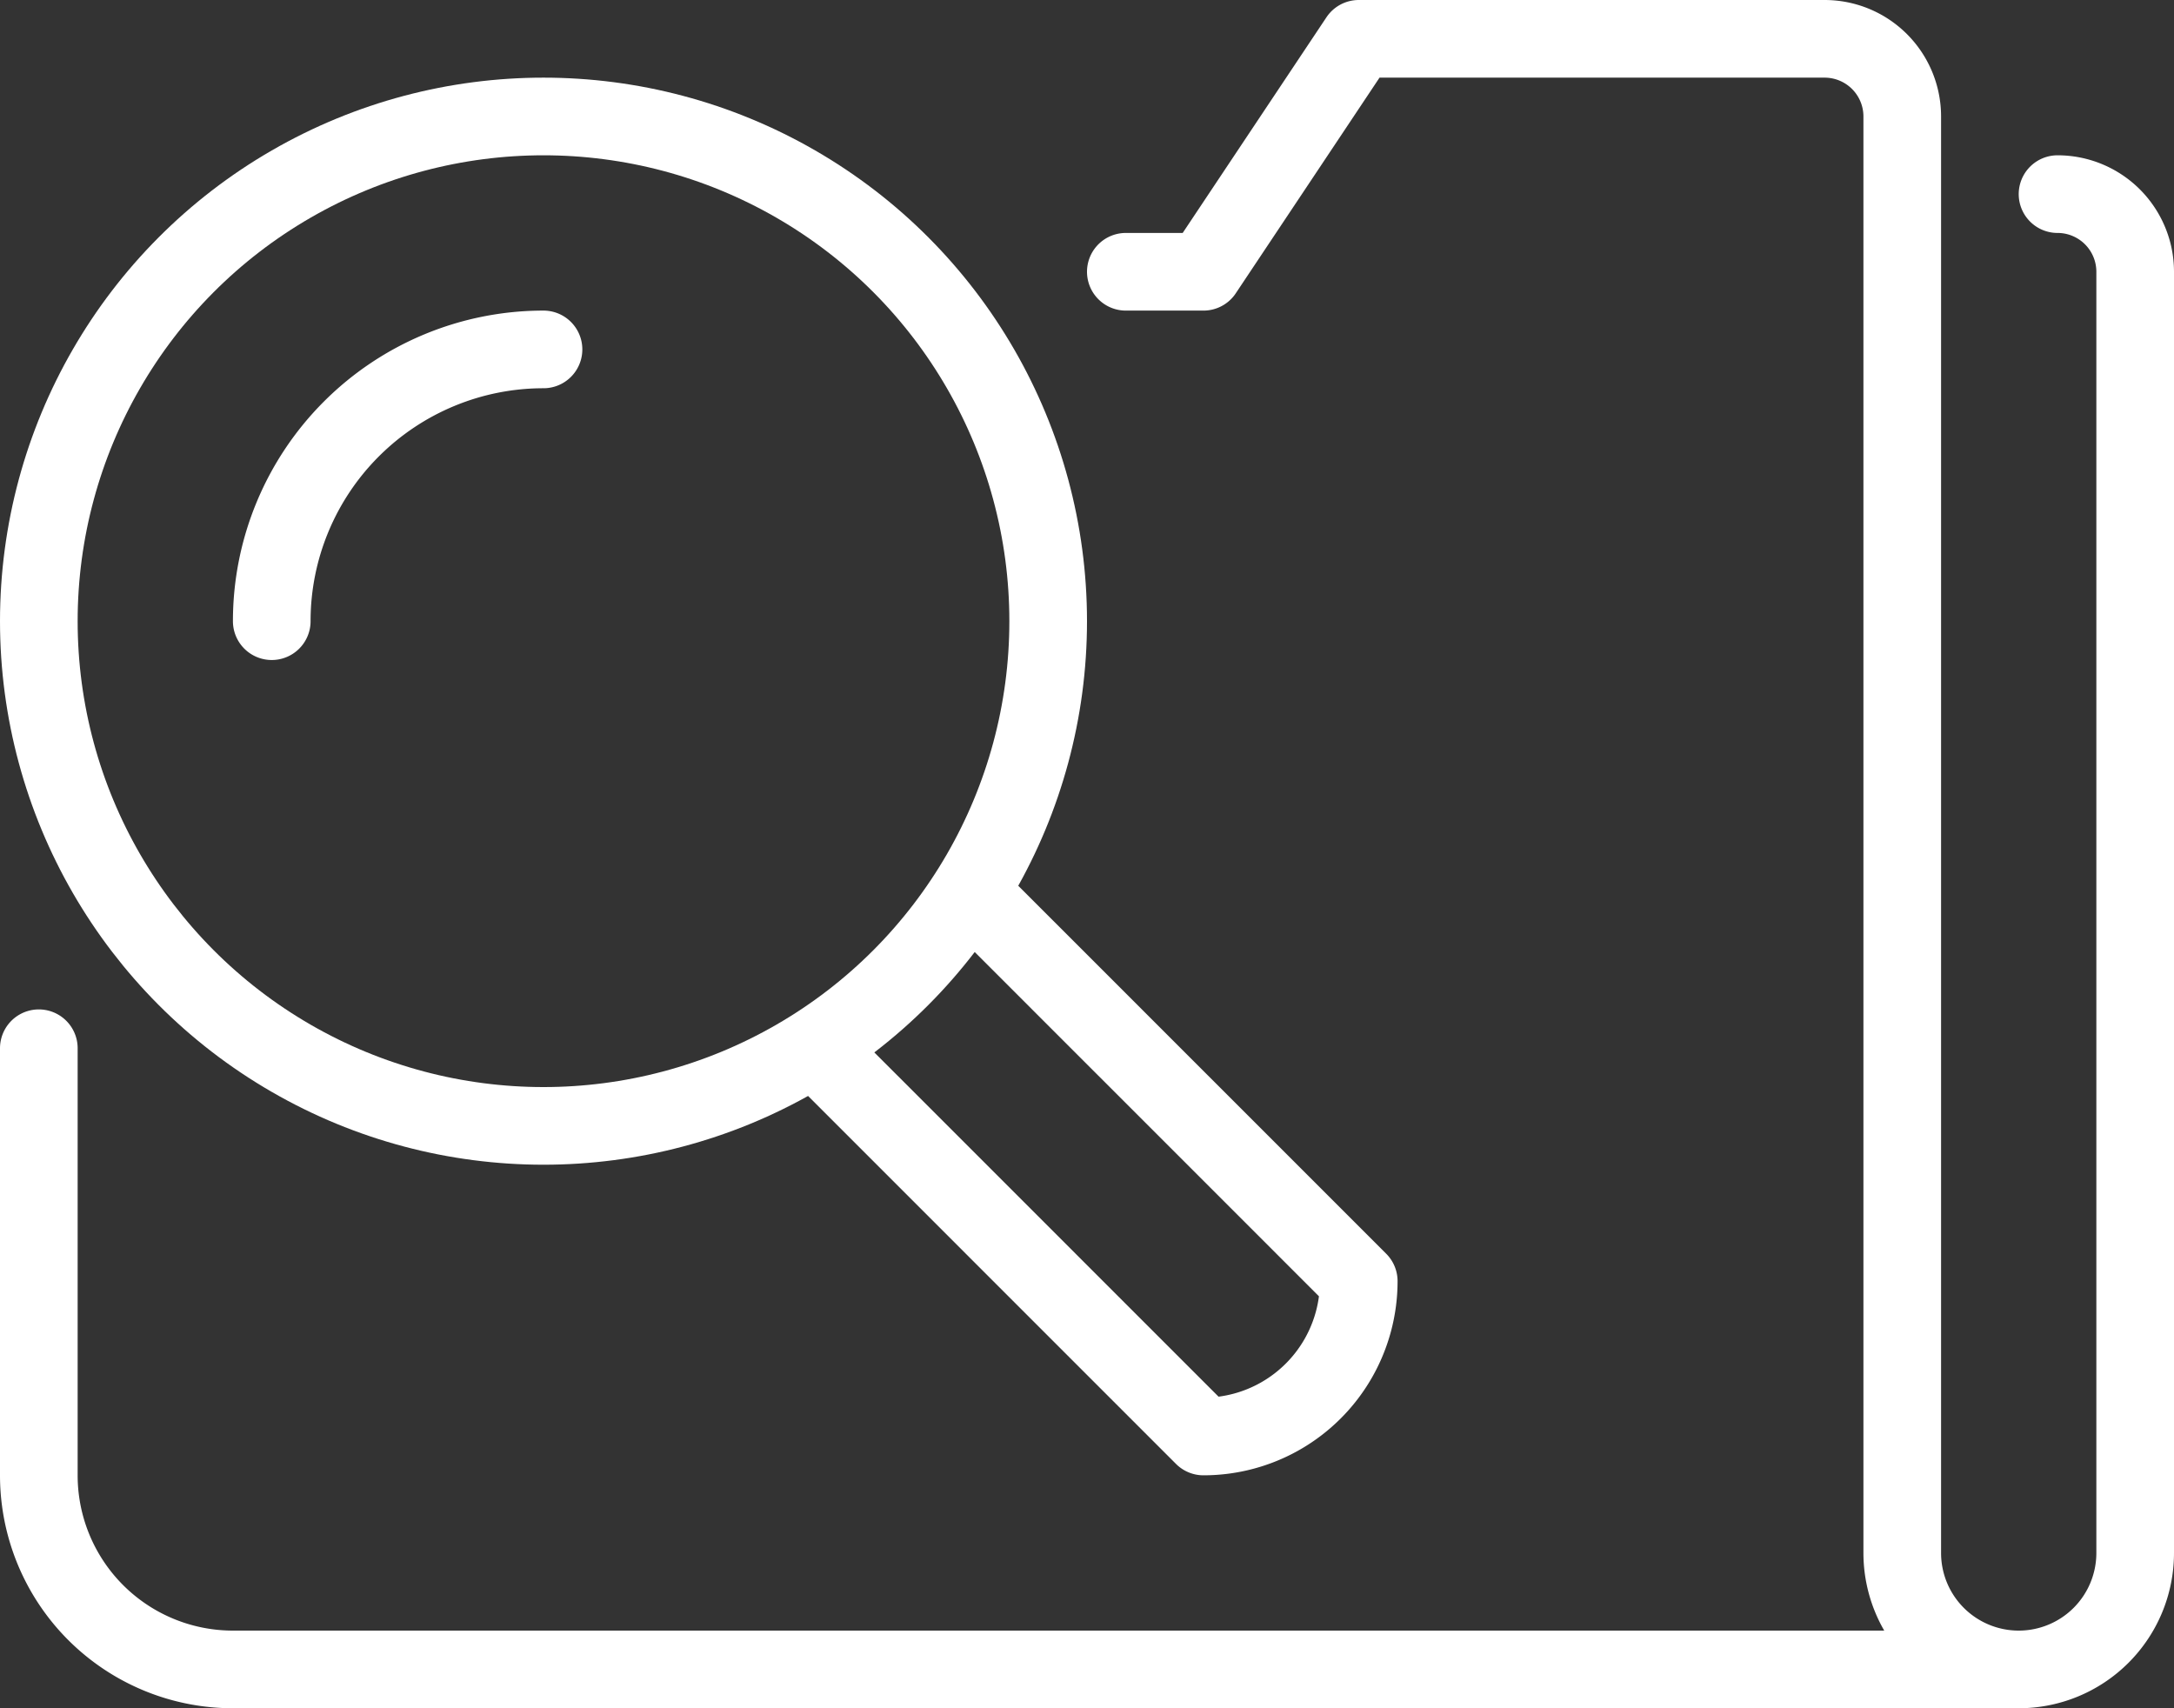
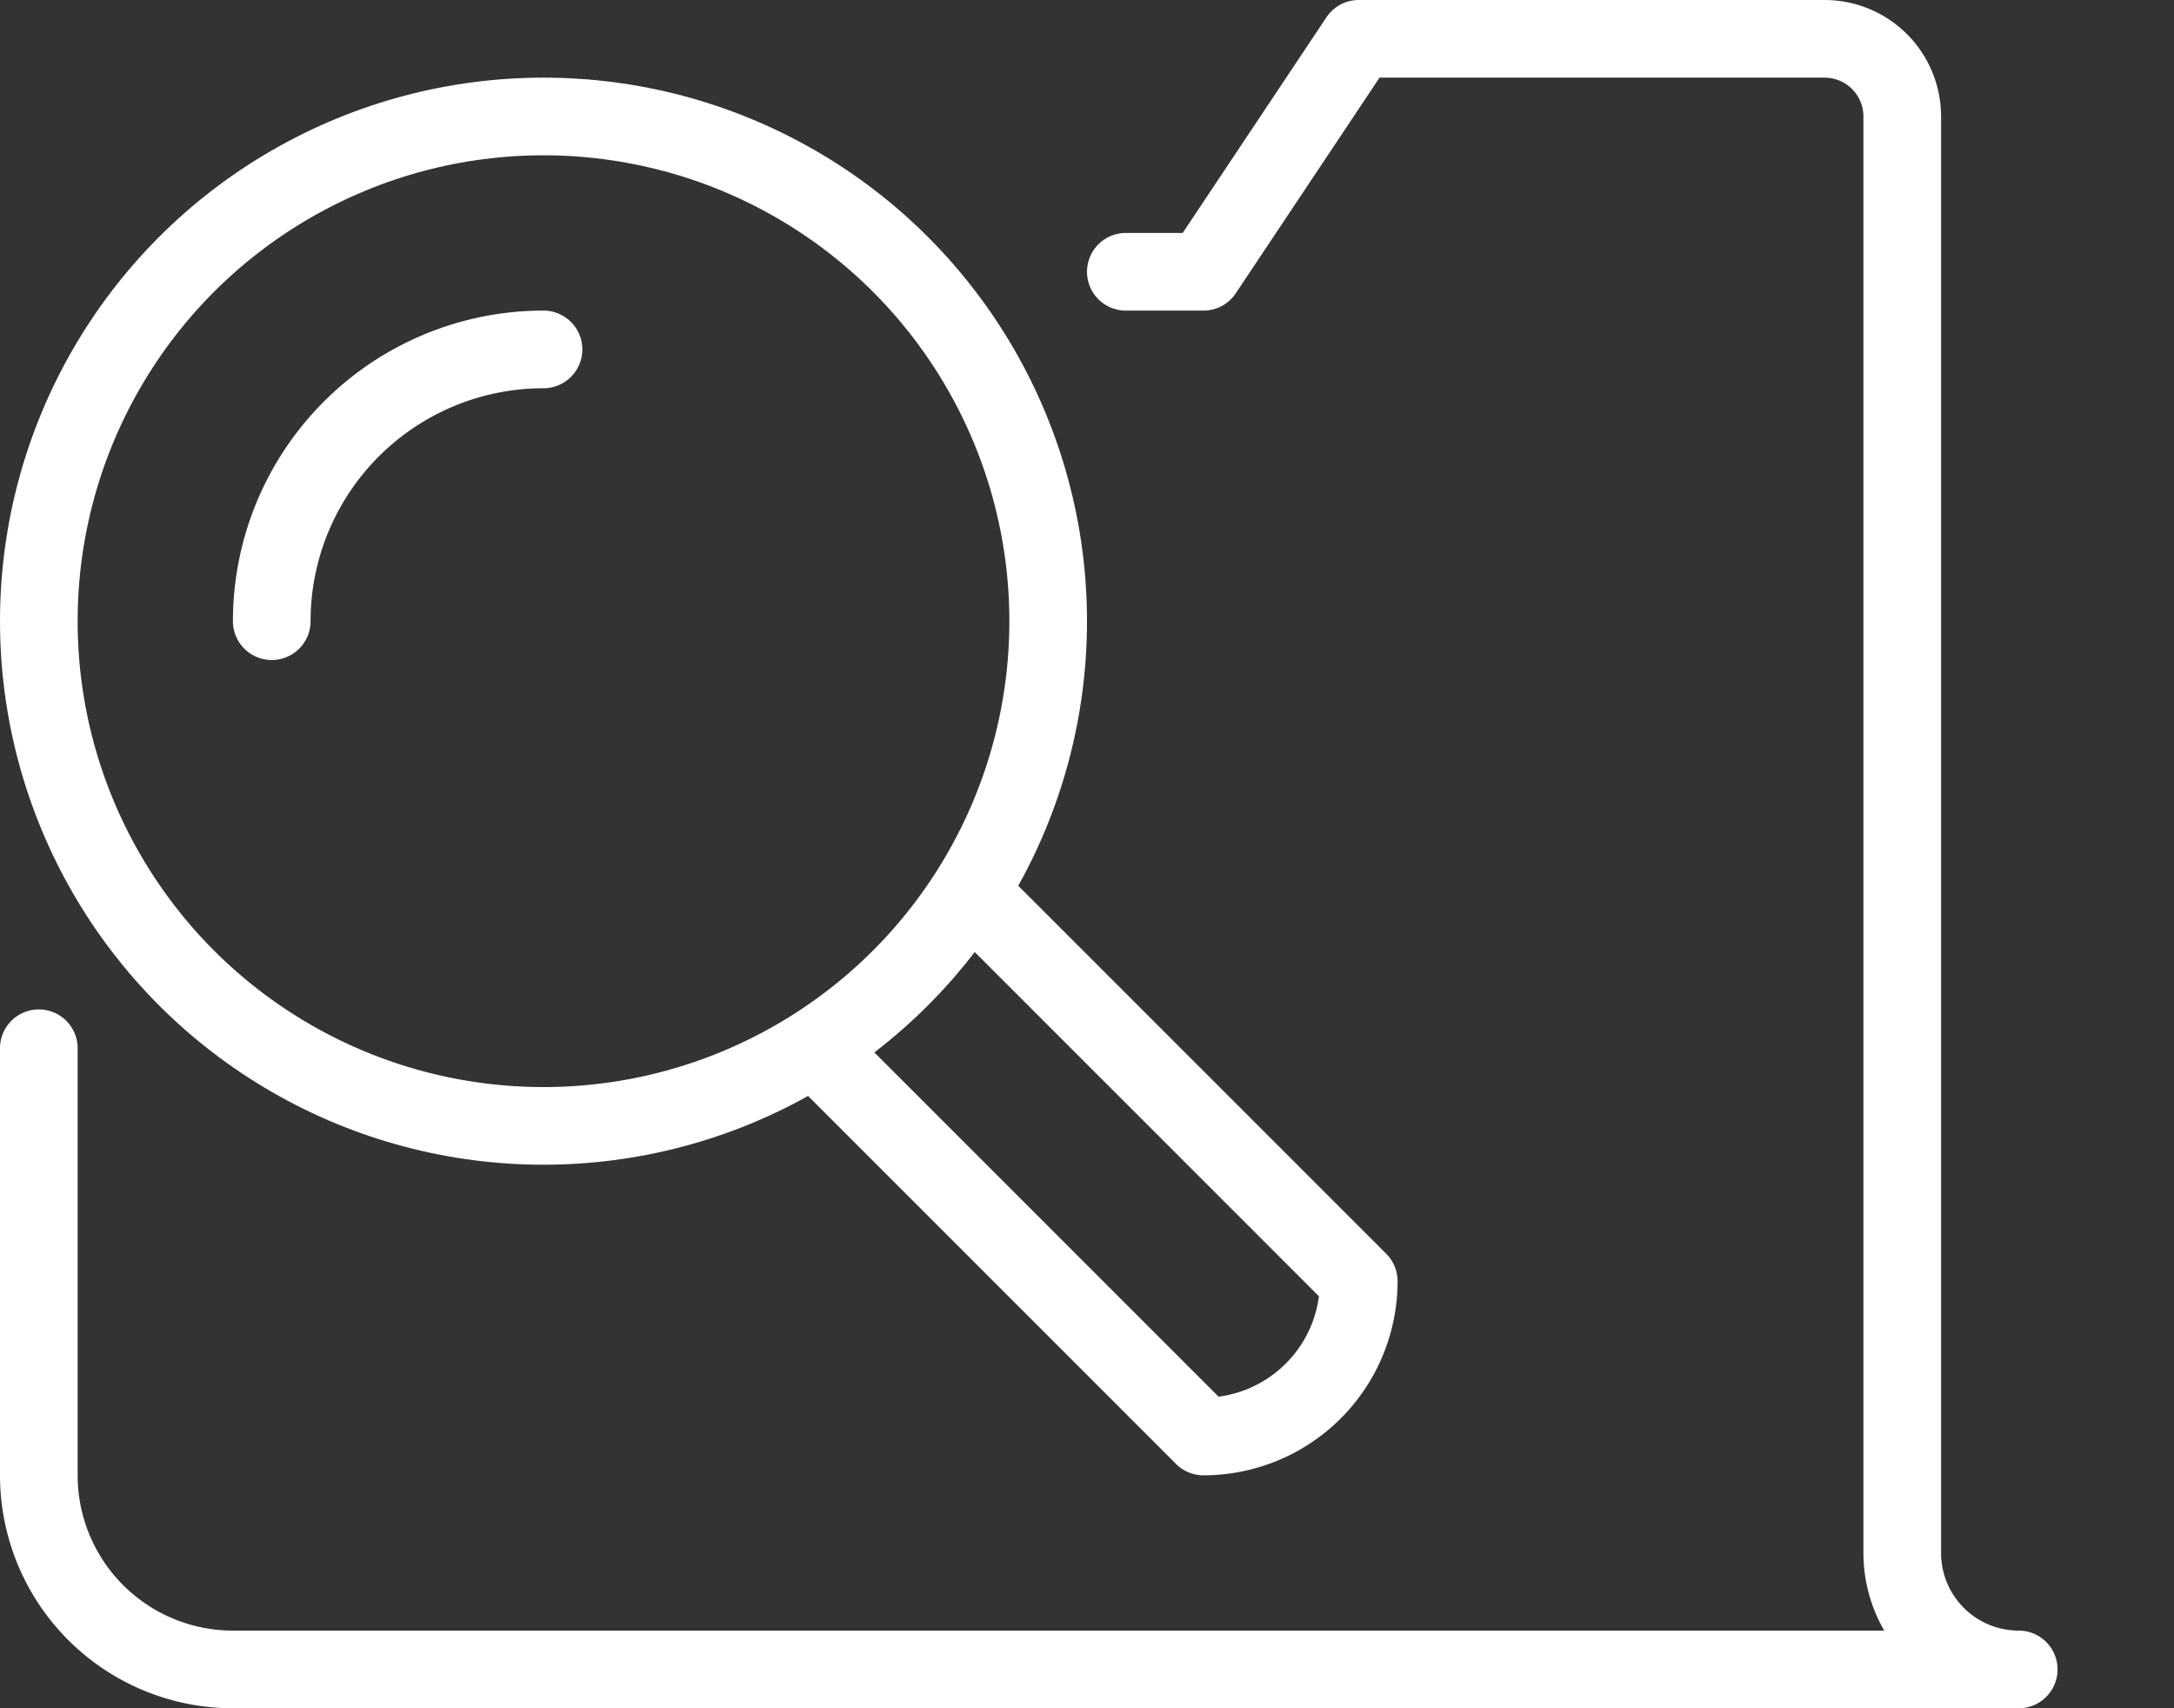
<svg xmlns="http://www.w3.org/2000/svg" viewBox="0 0 56 44">
  <rect x="0" y="0" width="56" height="44" fill="#333333" stroke="none" />
  <defs>
    <style>.cls-1,.cls-2{fill:none;stroke:#fff;stroke-linejoin:round;stroke-width:2px;}.cls-2{stroke-linecap:round;}</style>
  </defs>
  <title>Ресурс 11</title>
  <g id="Слой_2" data-name="Слой 2">
    <g id="Icons">
      <circle class="cls-1" cx="14" cy="16" r="13" />
      <path class="cls-2" d="M7,16a7,7,0,0,1,7-7" />
      <path class="cls-2" d="M21,27,31,37a4,4,0,0,0,4-4L25,23" />
-       <path class="cls-2" d="M52,43a3,3,0,0,0,3-3V7a2,2,0,0,0-2-2" />
      <path class="cls-2" d="M1,27V38a5,5,0,0,0,5,5H52a3,3,0,0,1-3-3V3a2,2,0,0,0-2-2H35L31,7H29" />
    </g>
  </g>
</svg>